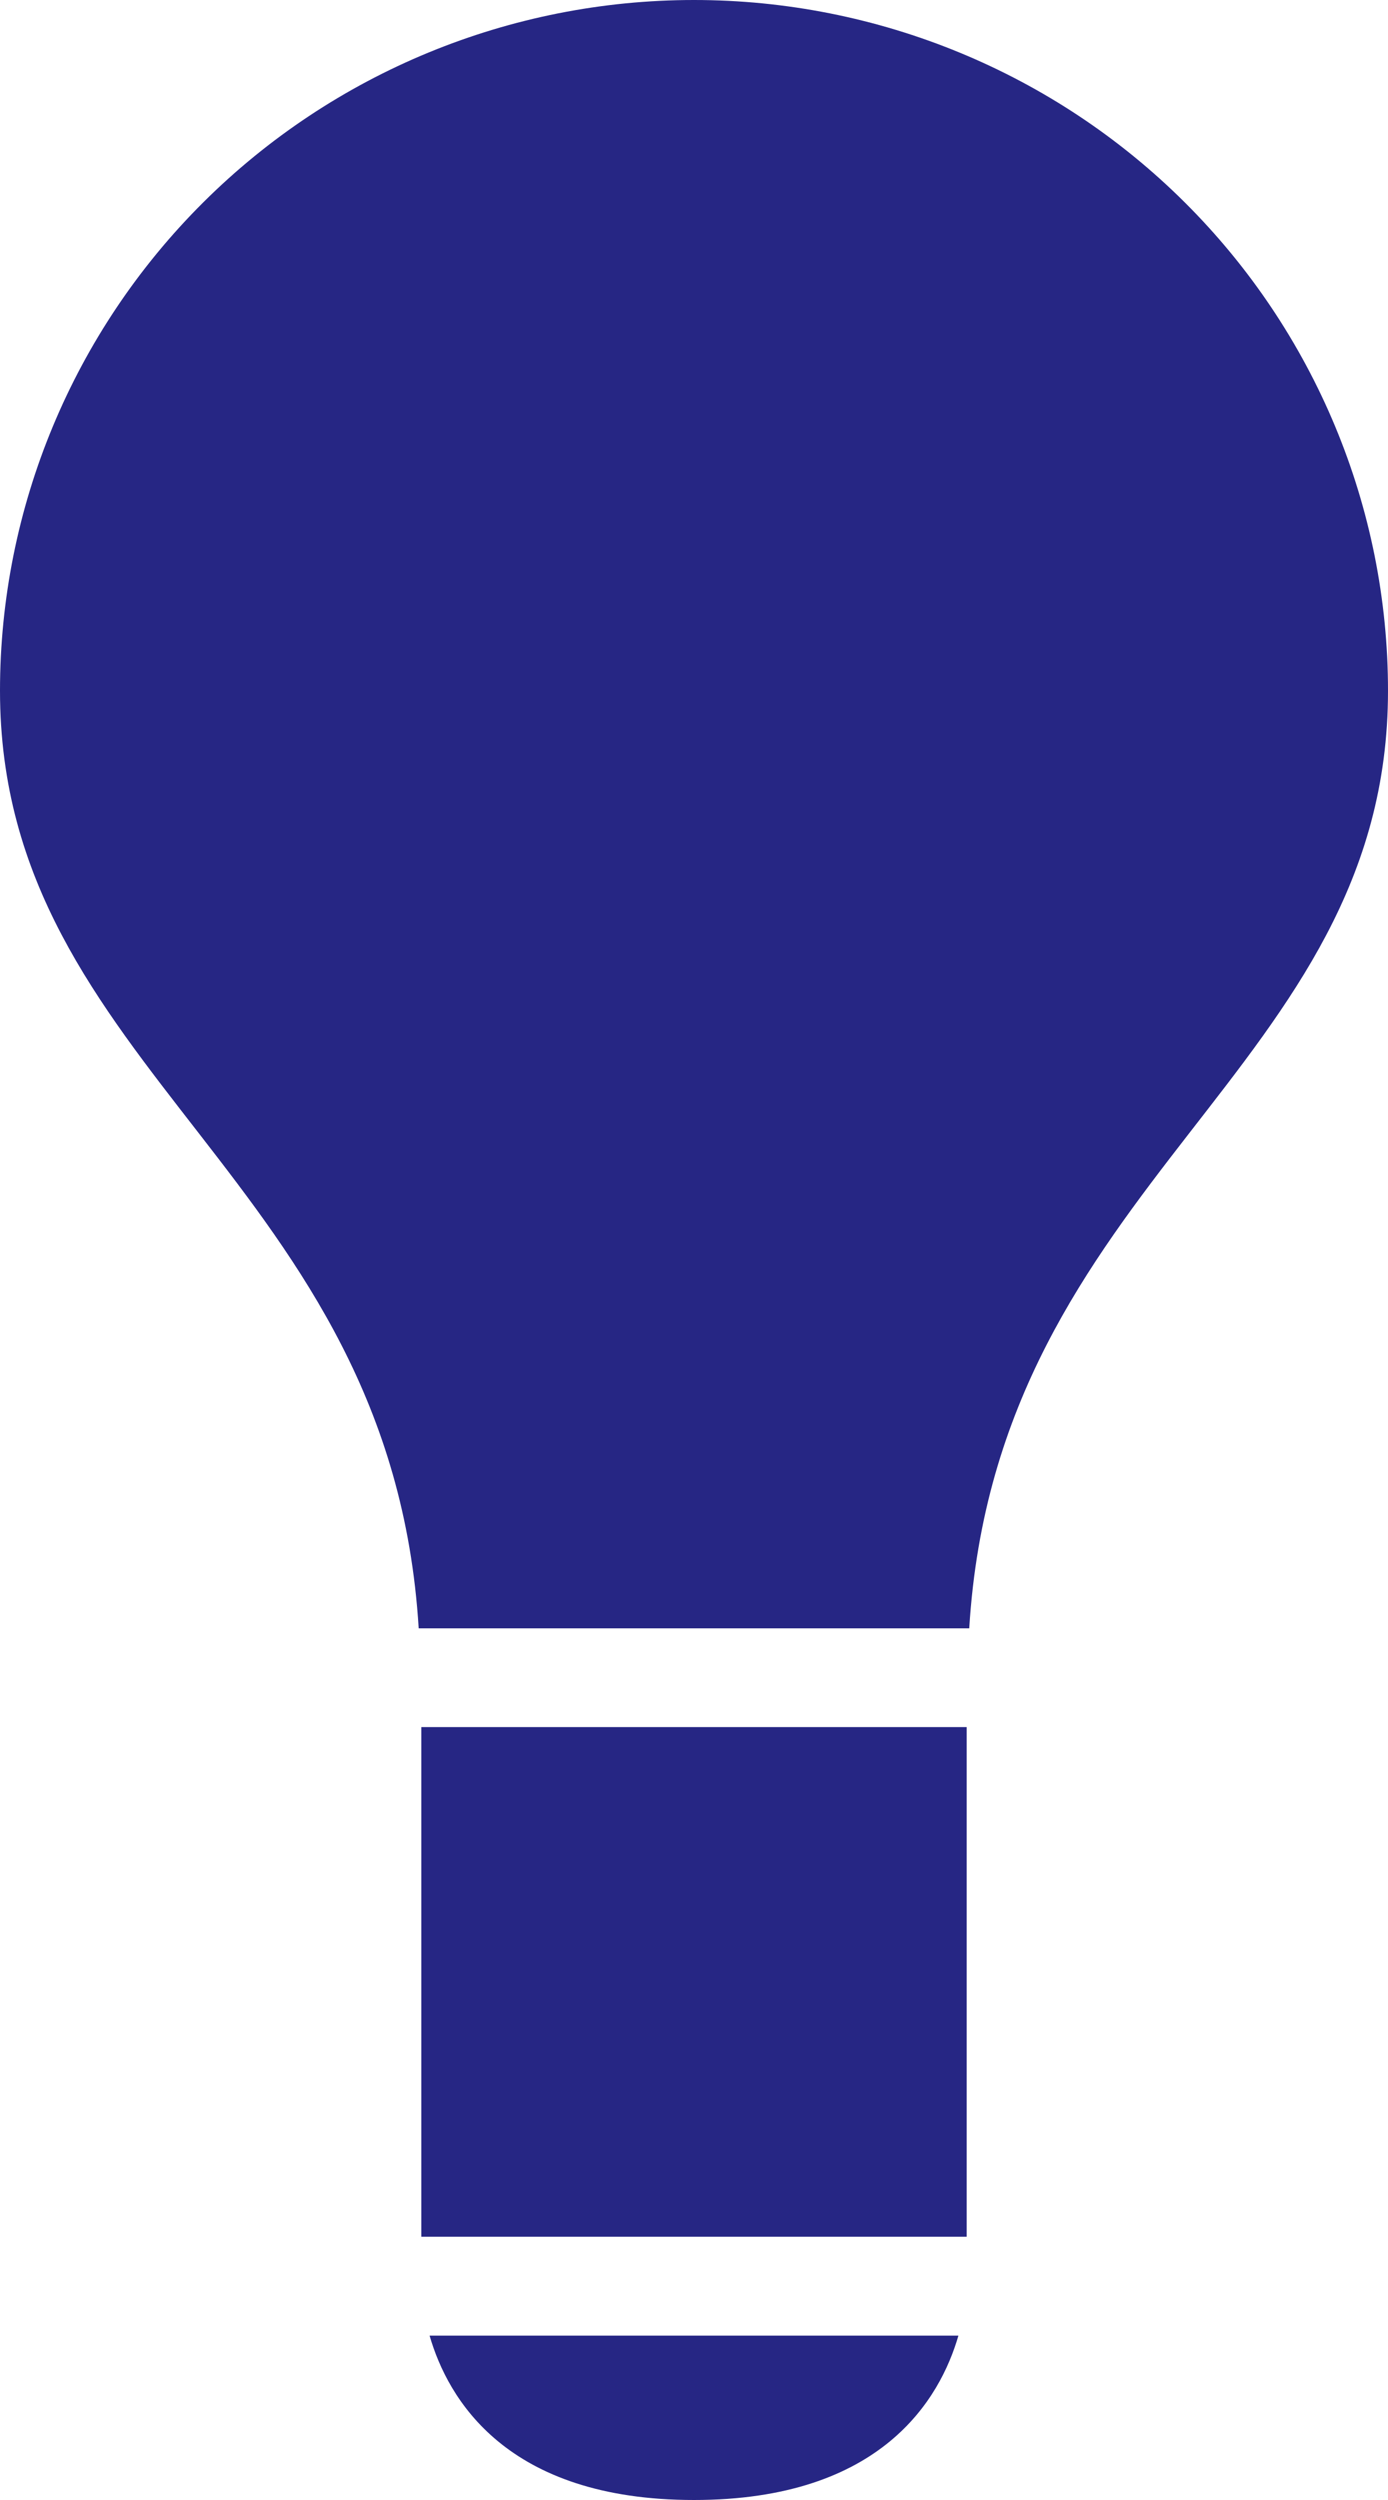
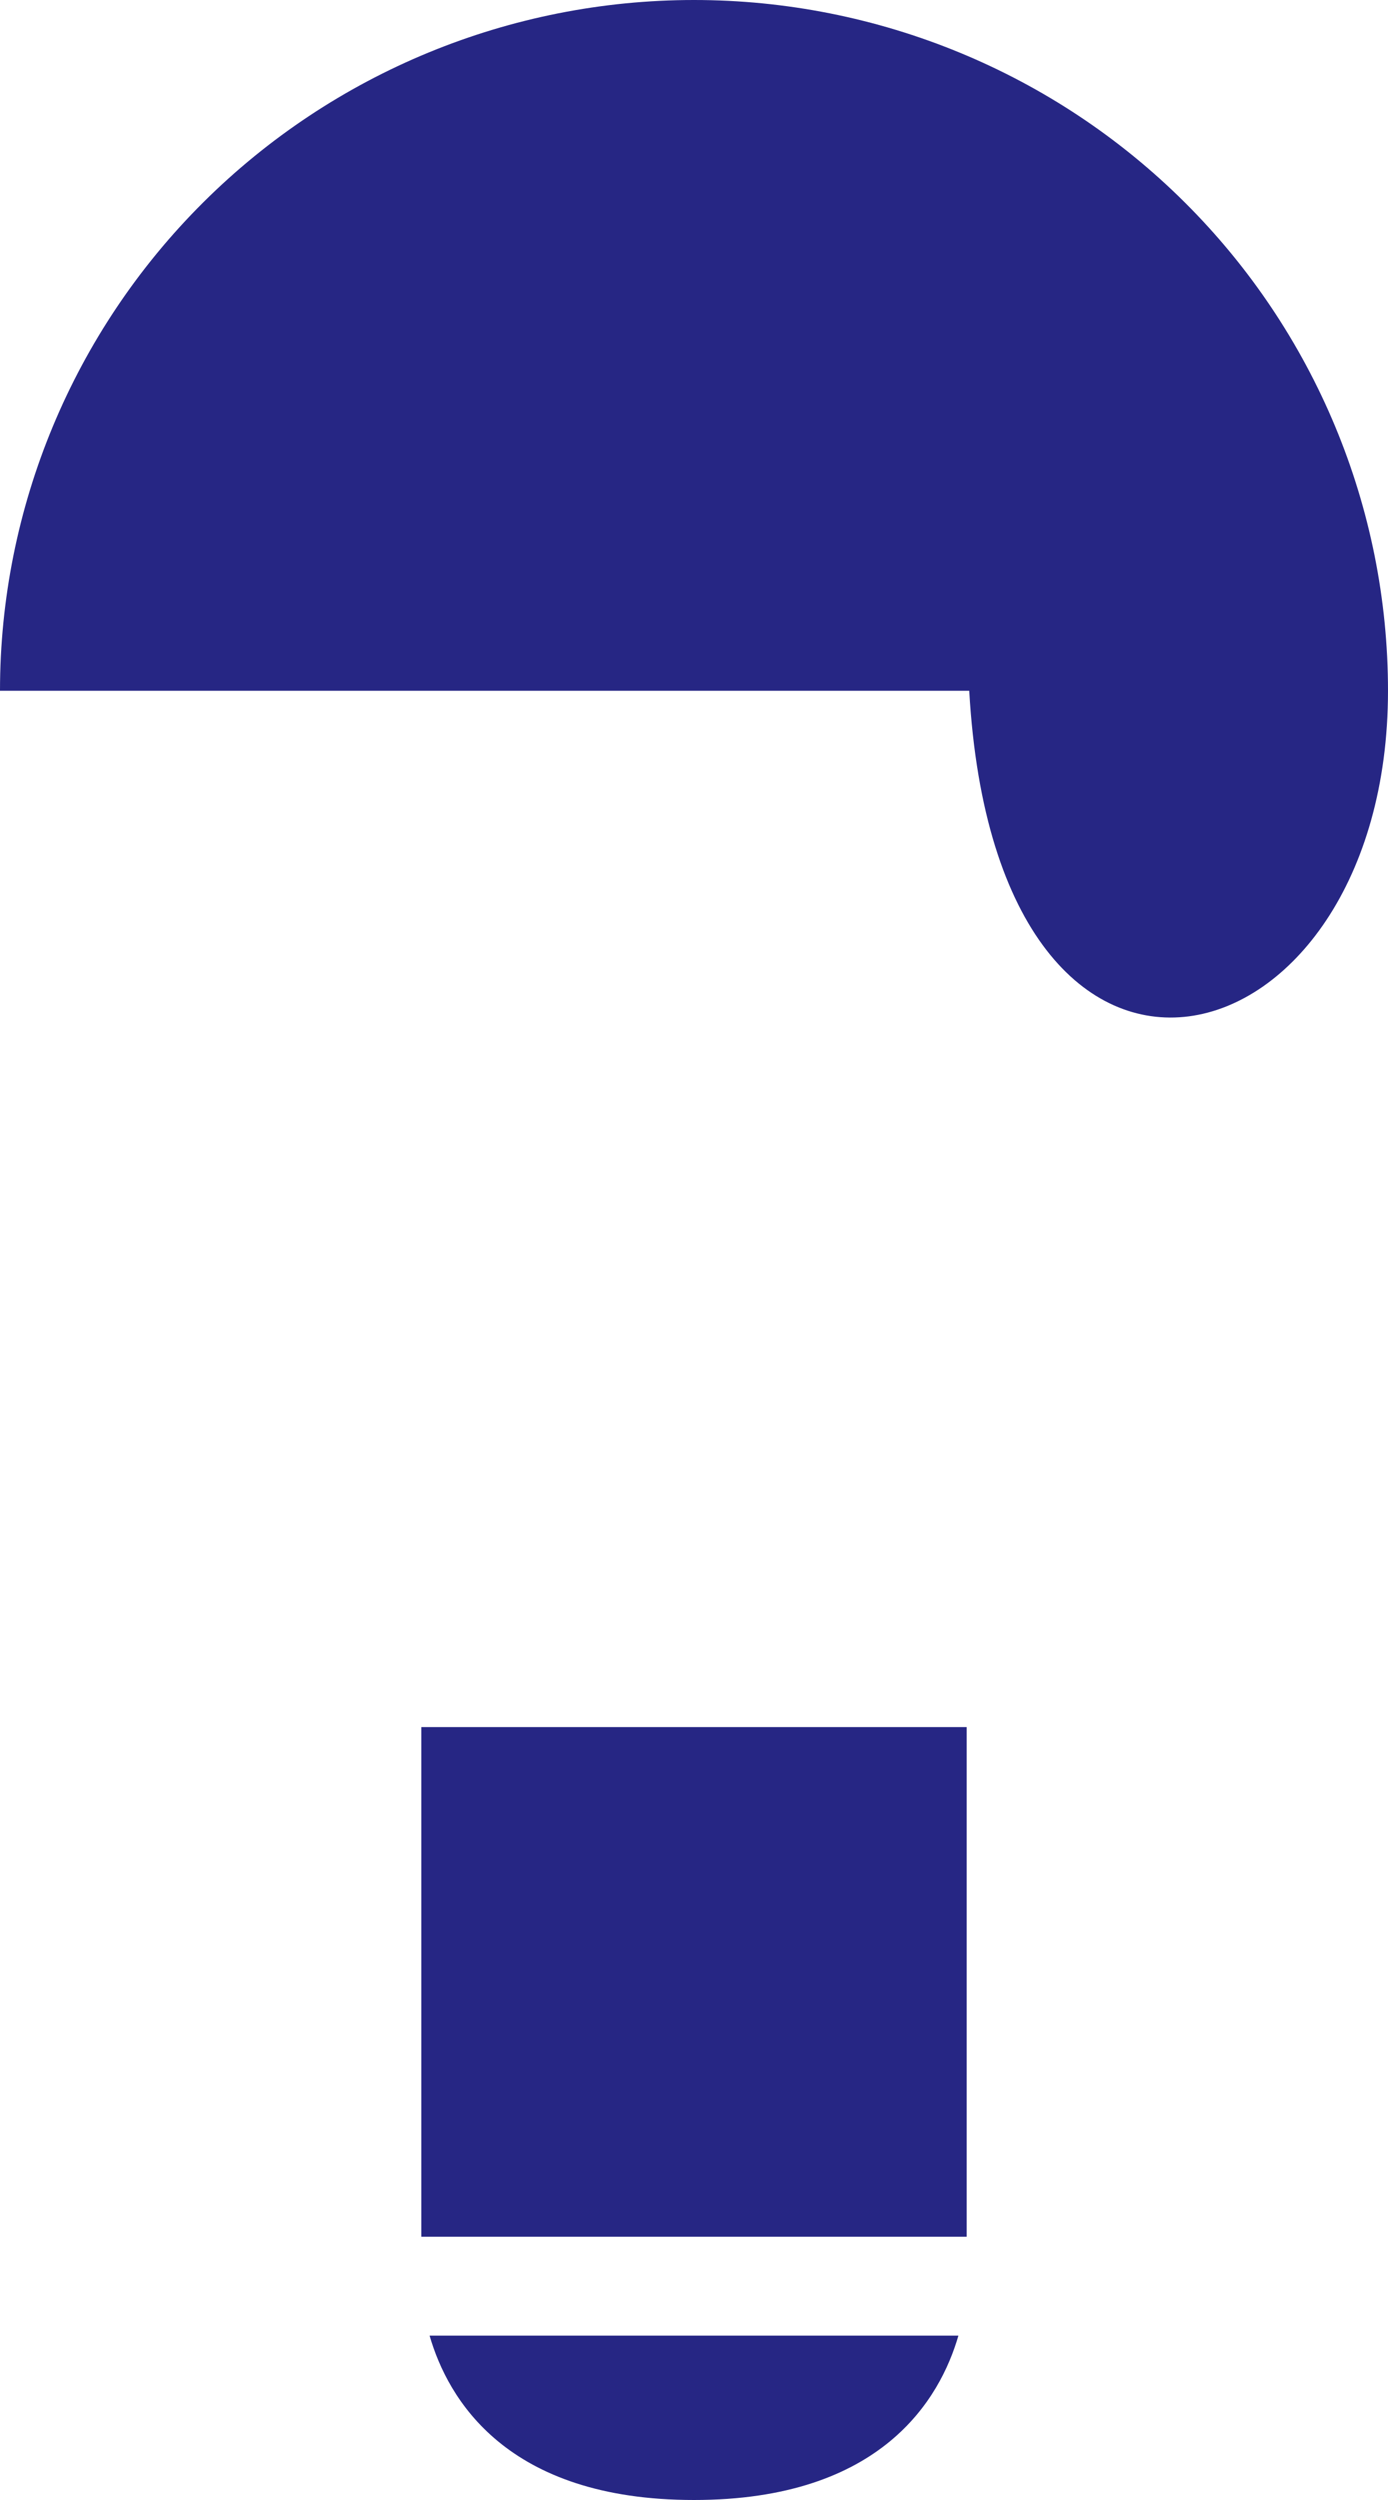
<svg xmlns="http://www.w3.org/2000/svg" width="20" height="36" viewBox="0 0 20 36" fill="none">
-   <path d="M10 0C7.348 0 4.804 1.048 2.929 2.914C1.054 4.779 0 7.309 0 9.947C0 15.433 5.636 16.963 6.033 23.448H13.966C14.363 16.963 20 15.433 20 9.947C20 7.309 18.946 4.779 17.071 2.914C15.196 1.048 12.652 0 10 0ZM10 36C12.706 36 13.547 34.541 13.81 33.633H6.19C6.453 34.542 7.294 36 10 36ZM6.071 32.209H13.929V24.87H6.071V32.209Z" fill="#262684" />
+   <path d="M10 0C7.348 0 4.804 1.048 2.929 2.914C1.054 4.779 0 7.309 0 9.947H13.966C14.363 16.963 20 15.433 20 9.947C20 7.309 18.946 4.779 17.071 2.914C15.196 1.048 12.652 0 10 0ZM10 36C12.706 36 13.547 34.541 13.81 33.633H6.19C6.453 34.542 7.294 36 10 36ZM6.071 32.209H13.929V24.87H6.071V32.209Z" fill="#262684" />
</svg>